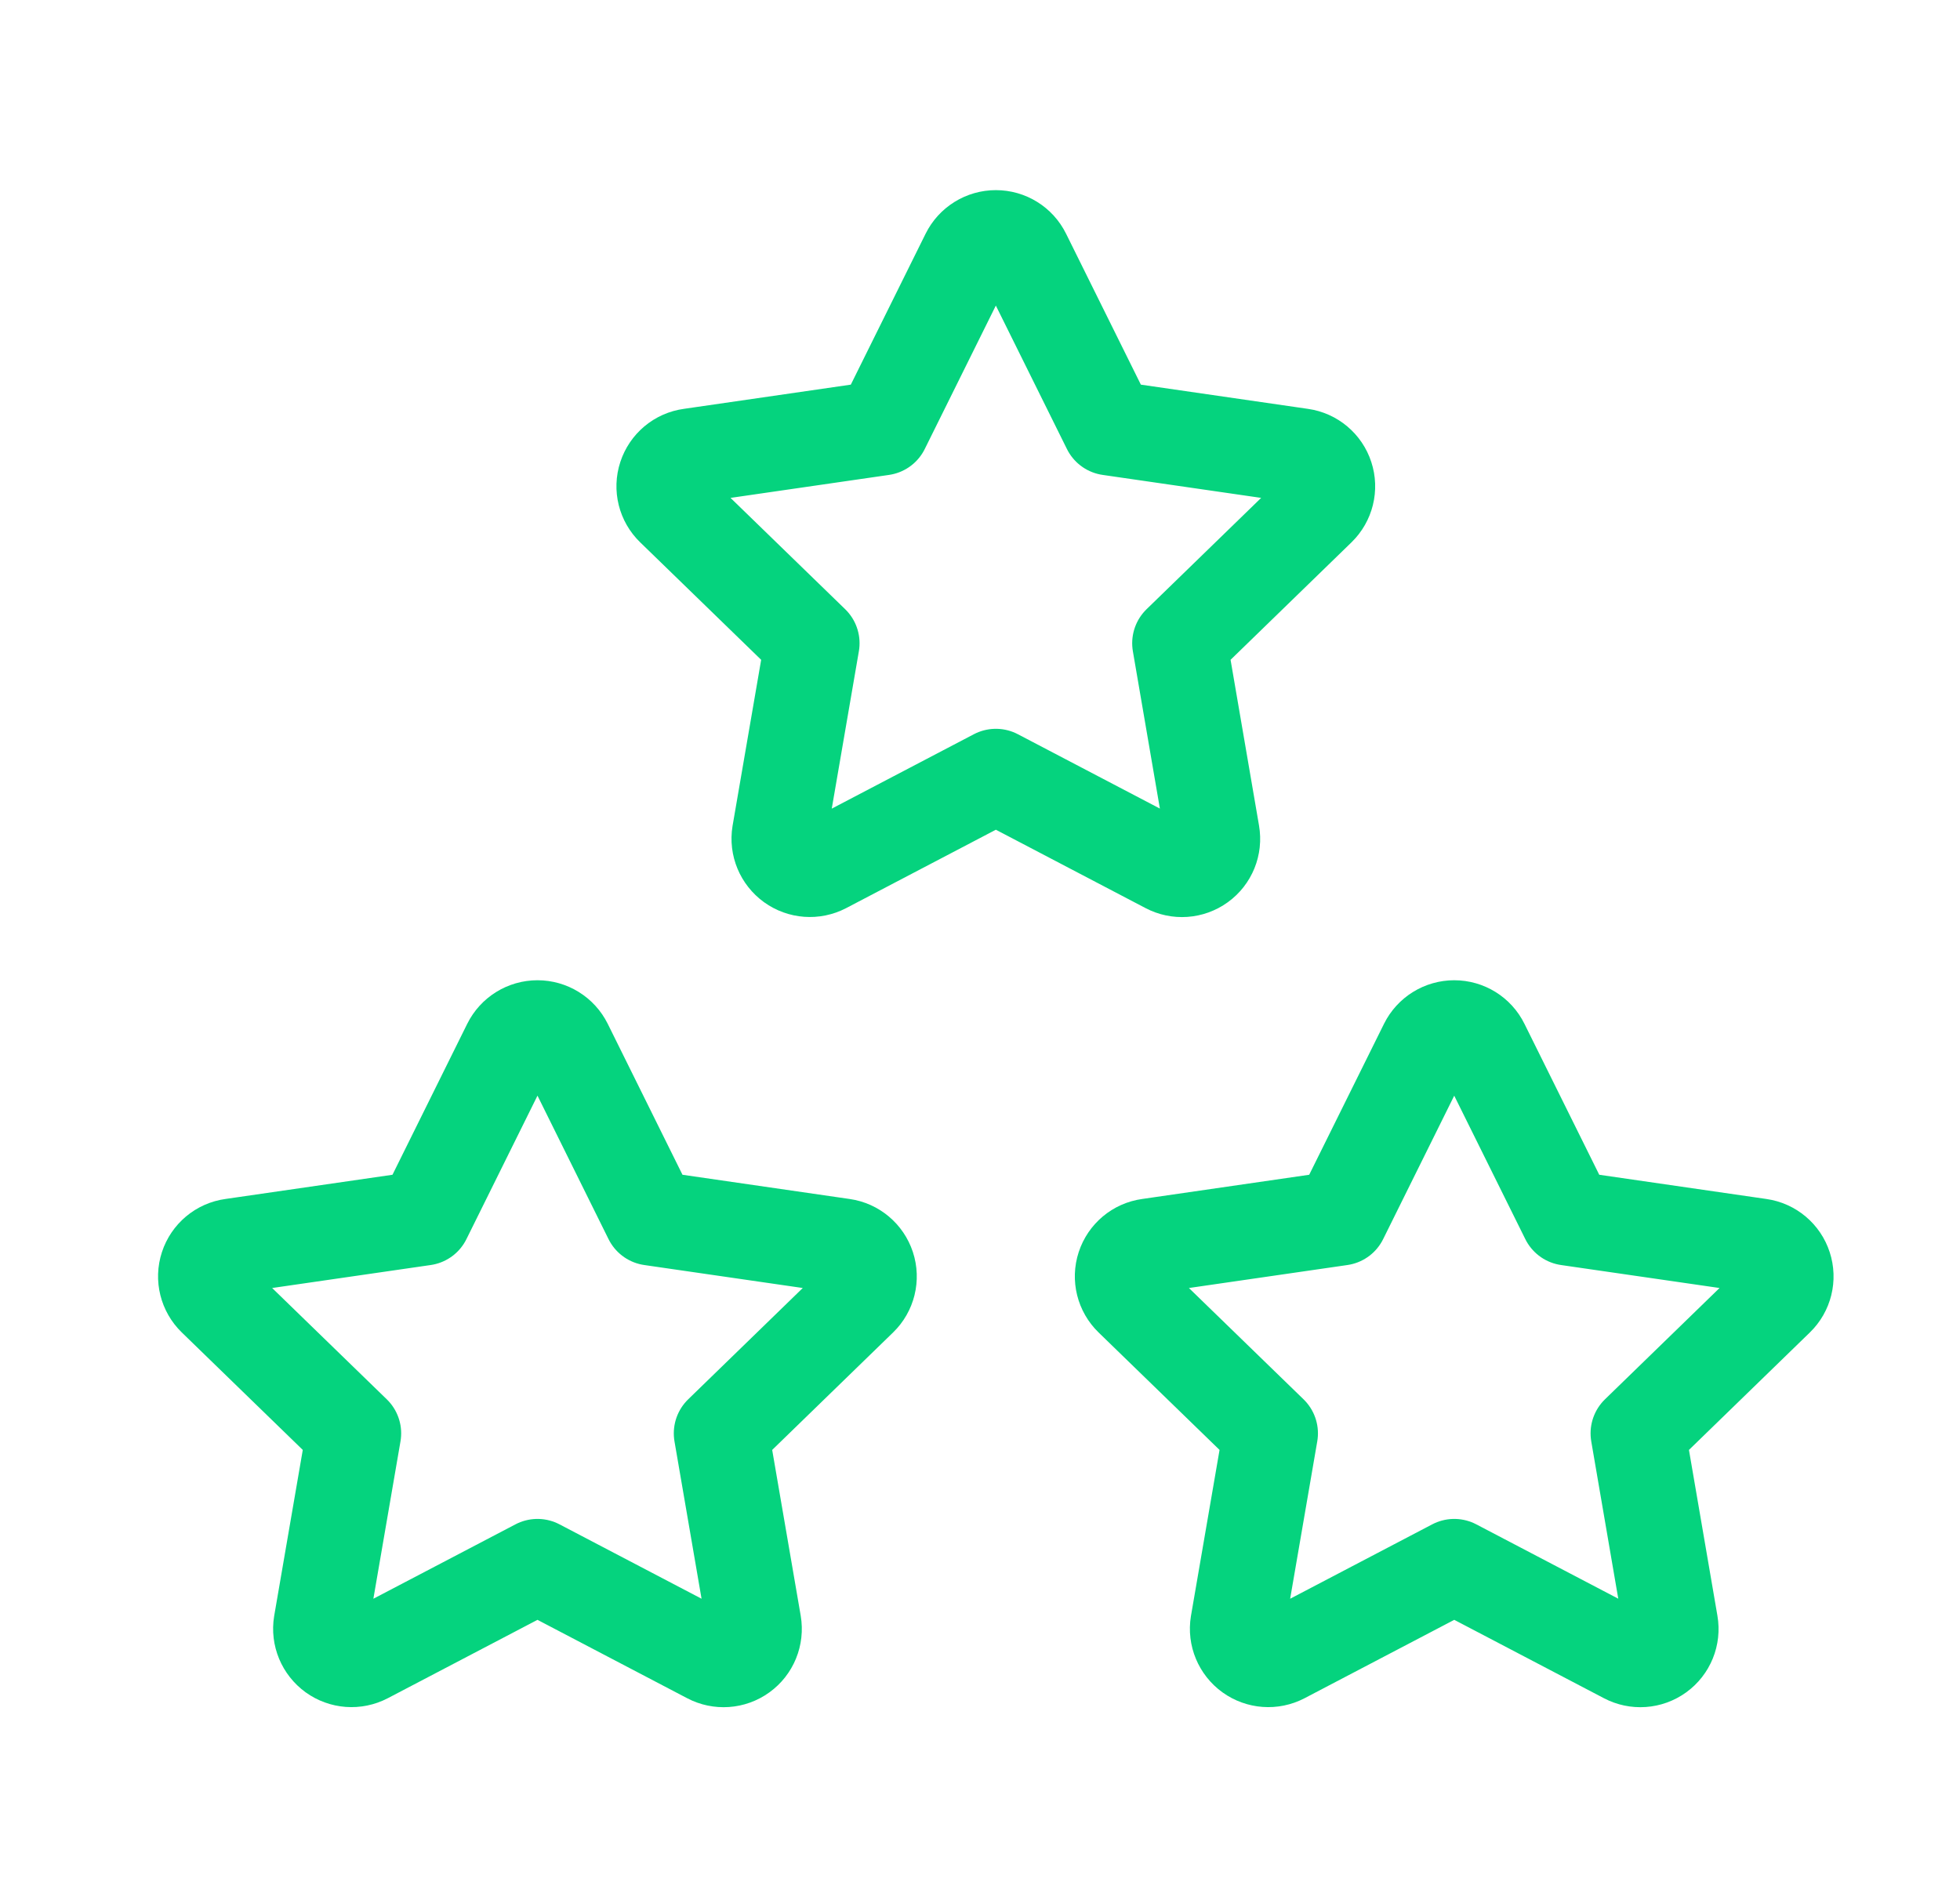
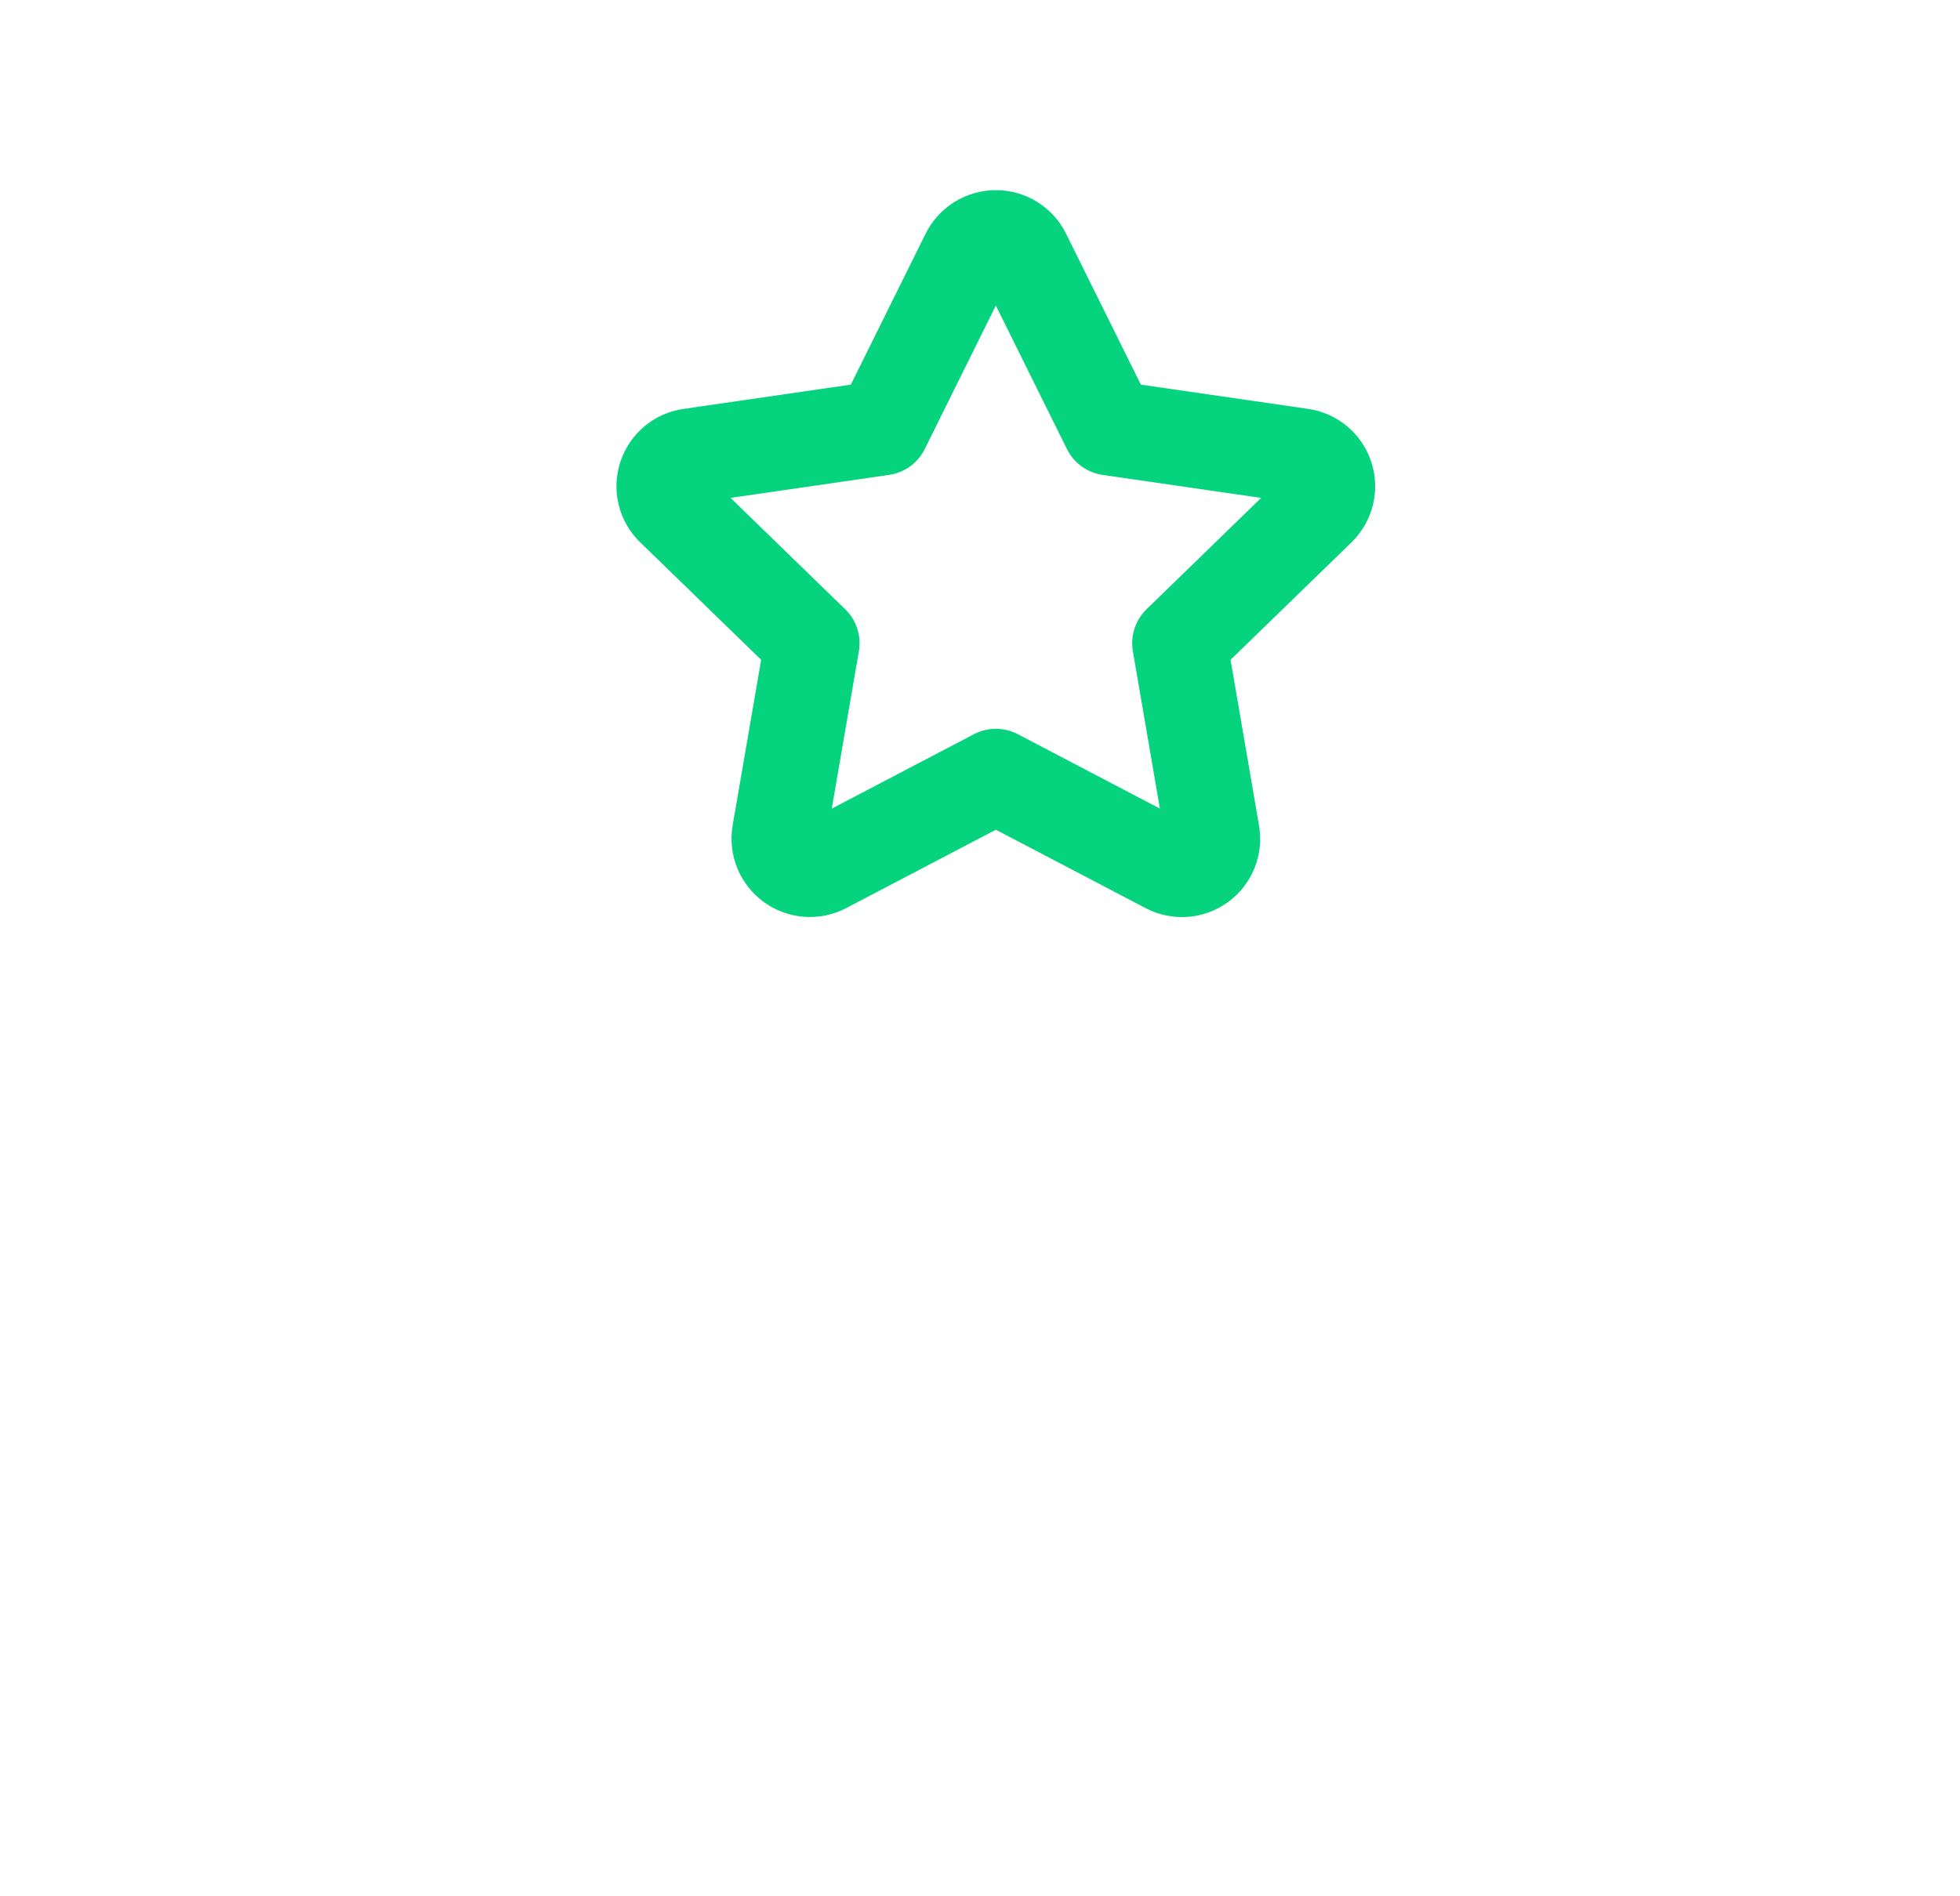
<svg xmlns="http://www.w3.org/2000/svg" width="31" height="30" viewBox="0 0 31 30" fill="none">
  <g id="stars">
-     <path id="Path" fill-rule="evenodd" clip-rule="evenodd" d="M23.001 24.78L20.286 26.202C20.122 26.288 19.923 26.273 19.773 26.165C19.623 26.056 19.546 25.872 19.576 25.69L20.095 22.676L17.898 20.542C17.765 20.413 17.716 20.219 17.774 20.042C17.832 19.865 17.985 19.736 18.17 19.711L21.204 19.271L22.562 16.53C22.645 16.363 22.815 16.258 23.001 16.258C23.187 16.258 23.357 16.363 23.439 16.53L24.797 19.271L27.832 19.711C28.016 19.737 28.169 19.866 28.226 20.042C28.284 20.219 28.236 20.413 28.103 20.542L25.907 22.676L26.424 25.688C26.456 25.872 26.381 26.057 26.23 26.166C26.08 26.275 25.88 26.289 25.716 26.202L23.001 24.78V24.78Z" stroke="#05D37E" stroke-width="1.5" stroke-linecap="round" stroke-linejoin="round" />
-     <path id="Path_2" fill-rule="evenodd" clip-rule="evenodd" d="M8.501 24.78L5.786 26.202C5.621 26.288 5.423 26.273 5.273 26.165C5.123 26.056 5.046 25.872 5.076 25.69L5.595 22.676L3.398 20.542C3.265 20.413 3.216 20.219 3.274 20.042C3.332 19.865 3.485 19.736 3.67 19.711L6.705 19.271L8.062 16.53C8.145 16.363 8.315 16.258 8.501 16.258C8.687 16.258 8.857 16.363 8.94 16.53L10.297 19.271L13.332 19.711C13.516 19.737 13.668 19.866 13.726 20.042C13.784 20.219 13.736 20.413 13.603 20.542L11.407 22.676L11.925 25.688C11.956 25.872 11.881 26.057 11.73 26.166C11.58 26.275 11.38 26.289 11.216 26.202L8.501 24.78V24.78Z" stroke="#05D37E" stroke-width="1.5" stroke-linecap="round" stroke-linejoin="round" />
    <path id="Path_3" fill-rule="evenodd" clip-rule="evenodd" d="M15.751 12.28L13.036 13.702C12.871 13.788 12.673 13.773 12.523 13.665C12.373 13.556 12.296 13.373 12.326 13.19L12.845 10.176L10.648 8.042C10.514 7.913 10.466 7.719 10.524 7.542C10.582 7.365 10.735 7.236 10.92 7.211L13.954 6.771L15.312 4.03C15.395 3.863 15.565 3.758 15.751 3.758C15.937 3.758 16.107 3.863 16.189 4.03L17.547 6.771L20.582 7.211C20.766 7.237 20.919 7.366 20.976 7.542C21.034 7.719 20.986 7.912 20.853 8.042L18.657 10.176L19.174 13.188C19.206 13.372 19.131 13.557 18.98 13.666C18.83 13.775 18.63 13.789 18.466 13.702L15.751 12.28V12.28Z" stroke="#05D37E" stroke-width="1.5" stroke-linecap="round" stroke-linejoin="round" />
  </g>
</svg>